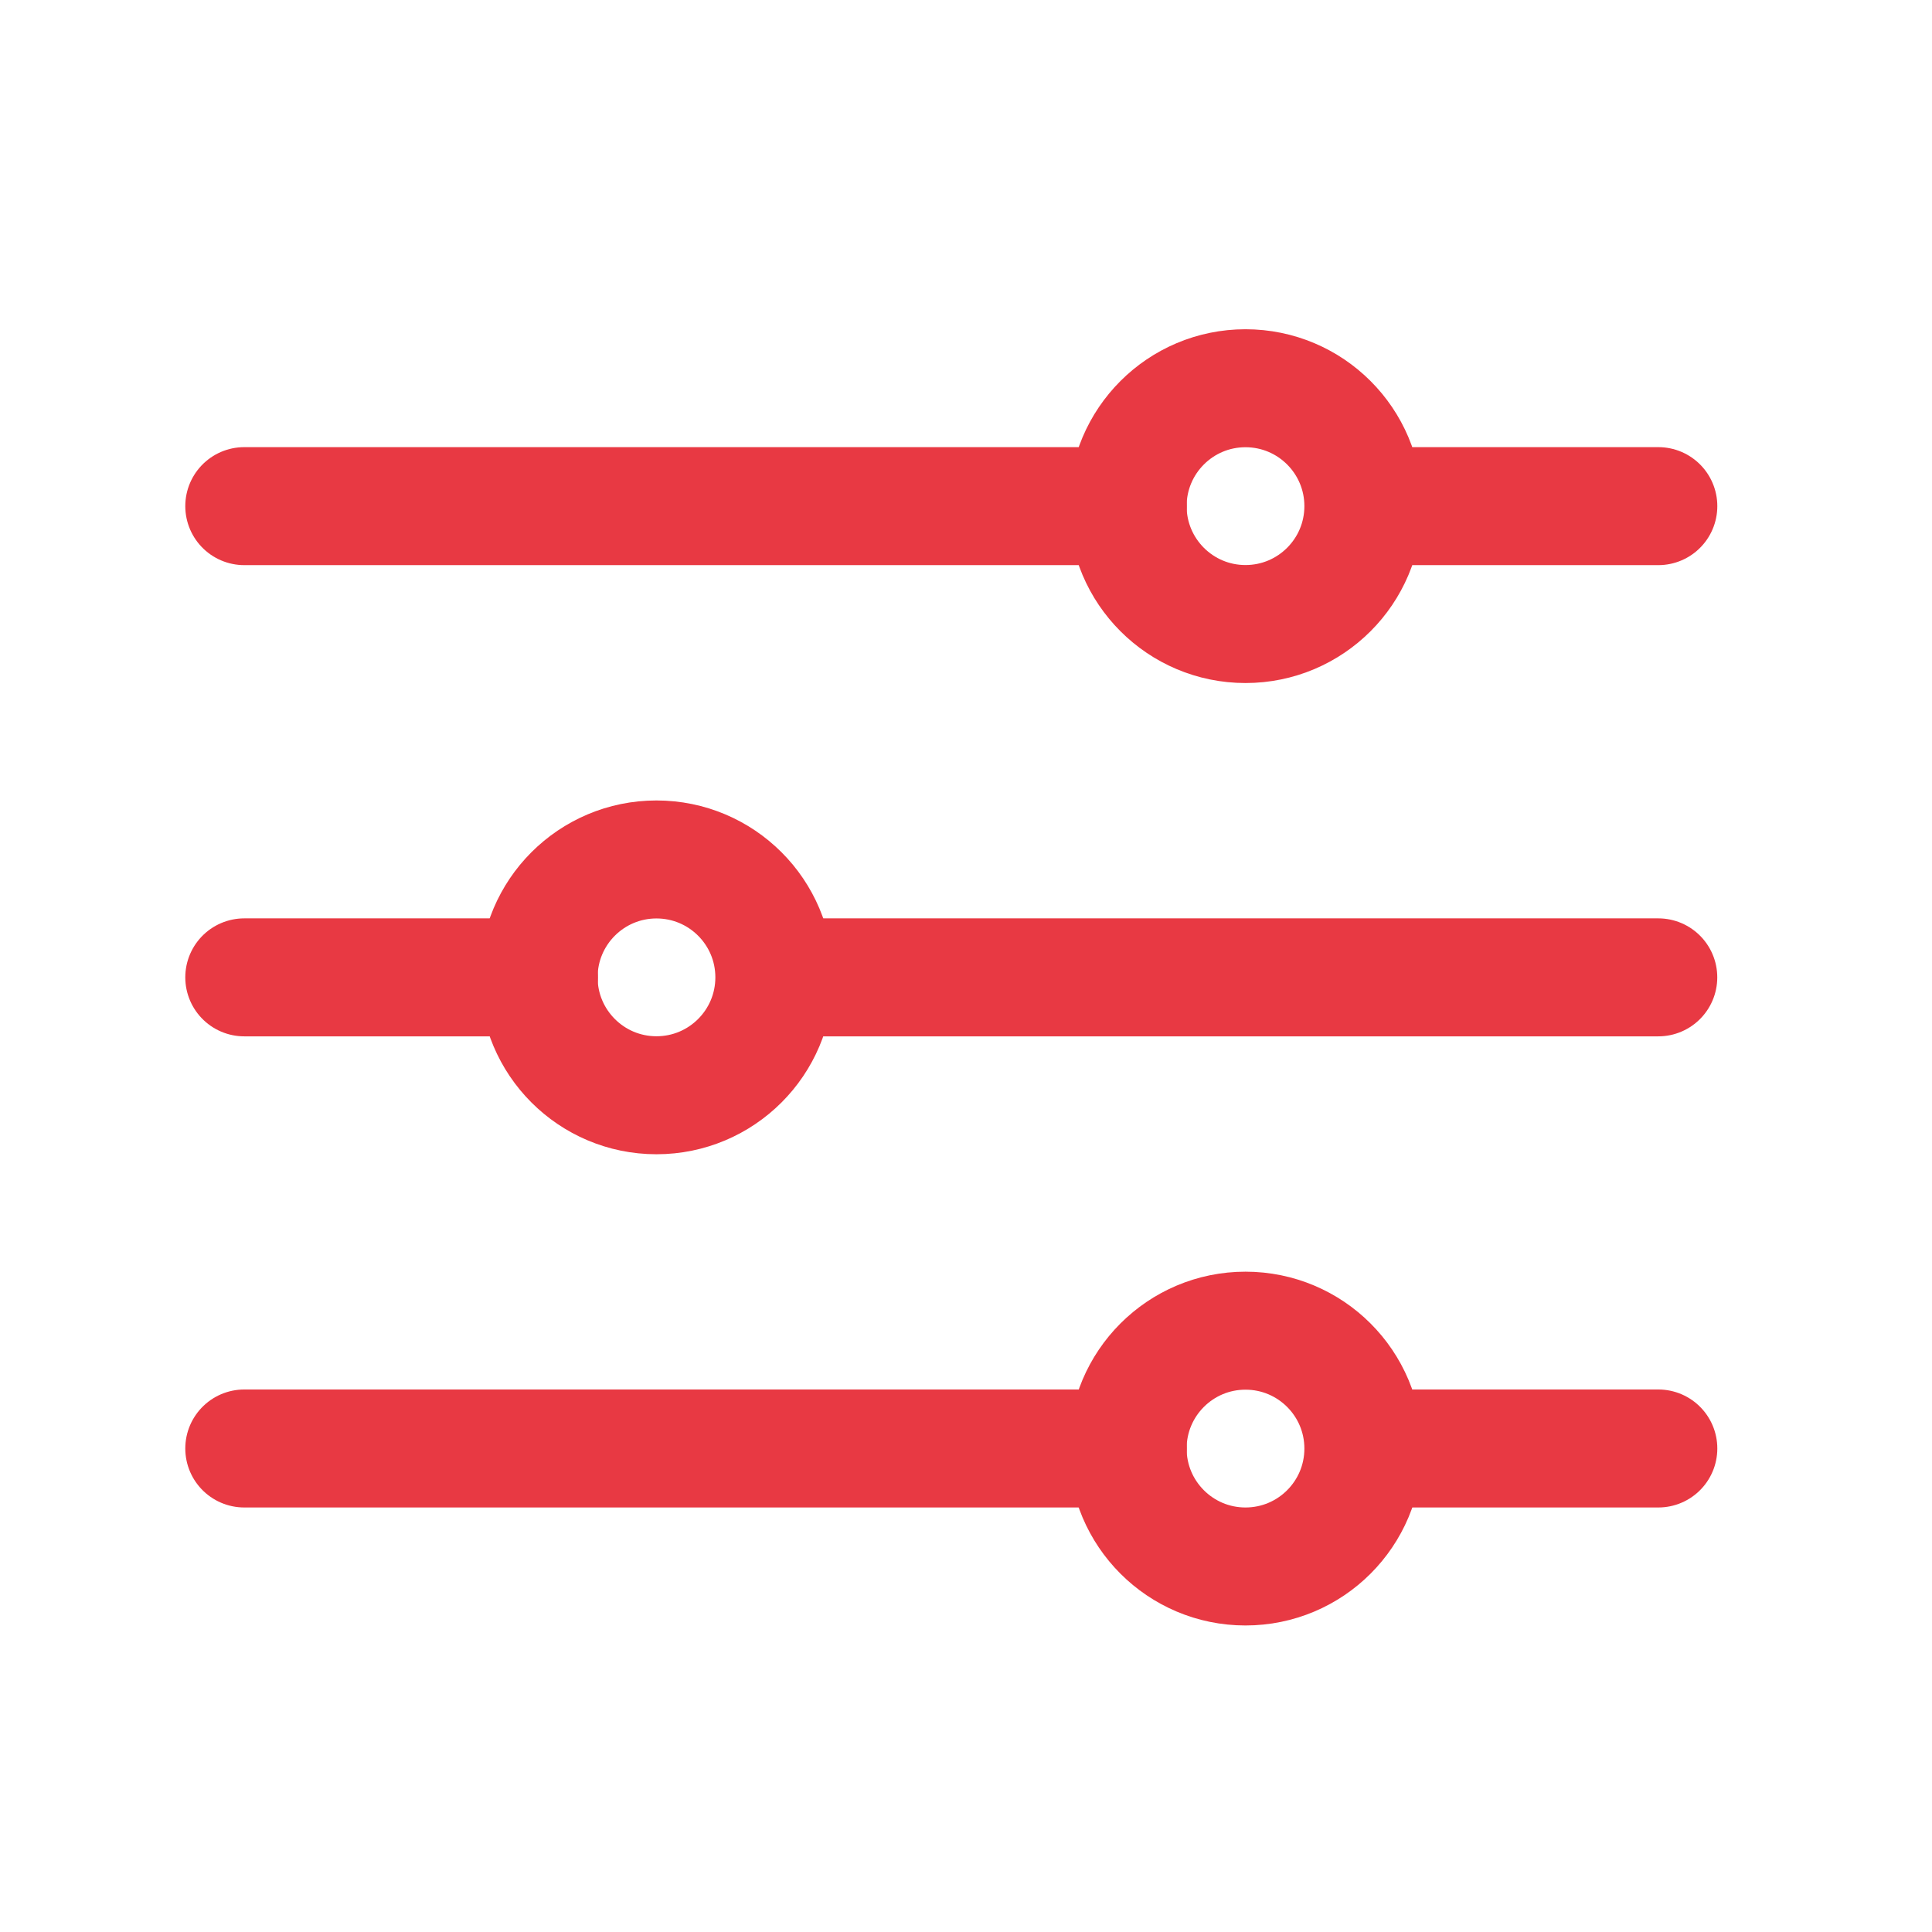
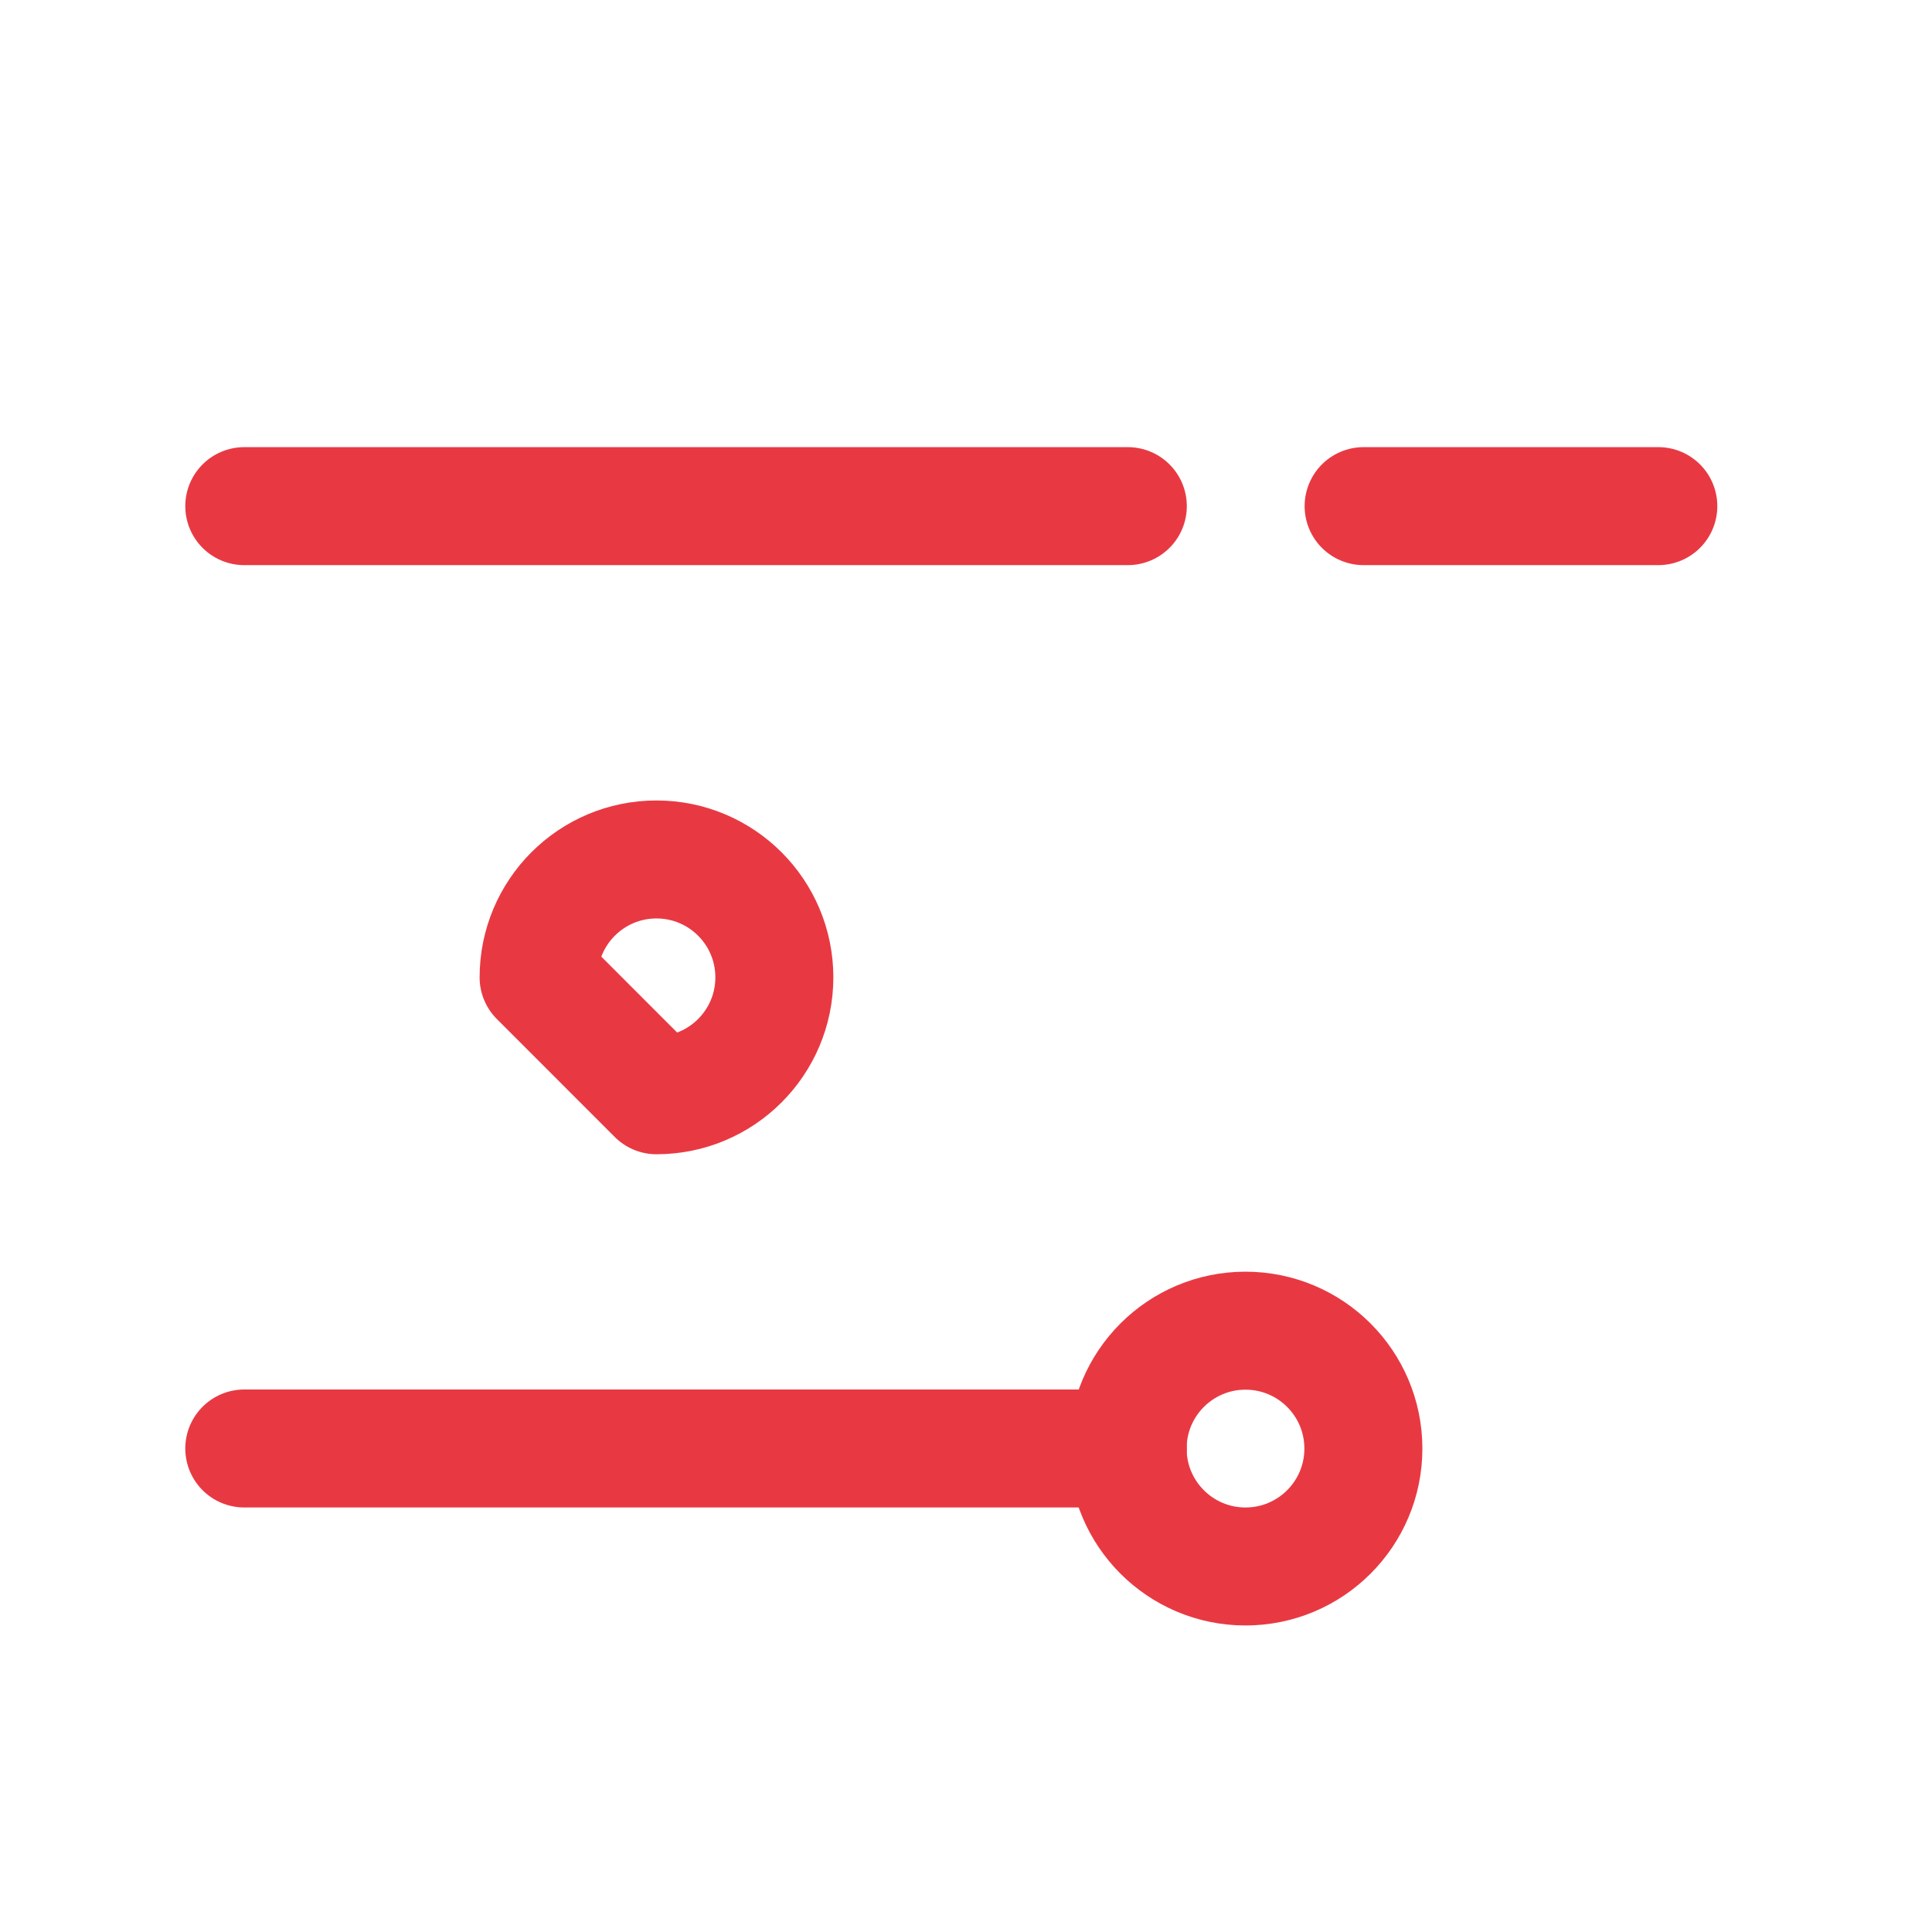
<svg xmlns="http://www.w3.org/2000/svg" width="41" height="41" viewBox="0 0 41 41" fill="none">
  <path d="M28.938 10.741H35.192" stroke="#E83943" stroke-width="2.504" stroke-linecap="round" stroke-linejoin="round" />
  <path d="M5.184 10.741H23.934" stroke="#E83943" stroke-width="2.504" stroke-linecap="round" stroke-linejoin="round" />
-   <path d="M28.938 30.739H35.192" stroke="#E83943" stroke-width="2.504" stroke-linecap="round" stroke-linejoin="round" />
  <path d="M5.184 30.739H23.934" stroke="#E83943" stroke-width="2.504" stroke-linecap="round" stroke-linejoin="round" />
-   <path d="M16.441 20.741H35.191" stroke="#E83943" stroke-width="2.504" stroke-linecap="round" stroke-linejoin="round" />
-   <path d="M5.184 20.741H11.438" stroke="#E83943" stroke-width="2.504" stroke-linecap="round" stroke-linejoin="round" />
-   <path d="M26.431 13.243C27.813 13.243 28.933 12.123 28.933 10.741C28.933 9.359 27.813 8.239 26.431 8.239C25.05 8.239 23.93 9.359 23.93 10.741C23.93 12.123 25.05 13.243 26.431 13.243Z" stroke="#E83943" stroke-width="2.504" stroke-linecap="round" stroke-linejoin="round" />
-   <path d="M13.931 23.243C15.313 23.243 16.433 22.123 16.433 20.741C16.433 19.359 15.313 18.239 13.931 18.239C12.55 18.239 11.43 19.359 11.43 20.741C11.43 22.123 12.55 23.243 13.931 23.243Z" stroke="#E83943" stroke-width="2.504" stroke-linecap="round" stroke-linejoin="round" />
+   <path d="M13.931 23.243C15.313 23.243 16.433 22.123 16.433 20.741C16.433 19.359 15.313 18.239 13.931 18.239C12.55 18.239 11.43 19.359 11.43 20.741Z" stroke="#E83943" stroke-width="2.504" stroke-linecap="round" stroke-linejoin="round" />
  <path d="M26.431 33.243C27.813 33.243 28.933 32.123 28.933 30.741C28.933 29.359 27.813 28.239 26.431 28.239C25.05 28.239 23.93 29.359 23.93 30.741C23.93 32.123 25.05 33.243 26.431 33.243Z" stroke="#E83943" stroke-width="2.504" stroke-linecap="round" stroke-linejoin="round" />
</svg>